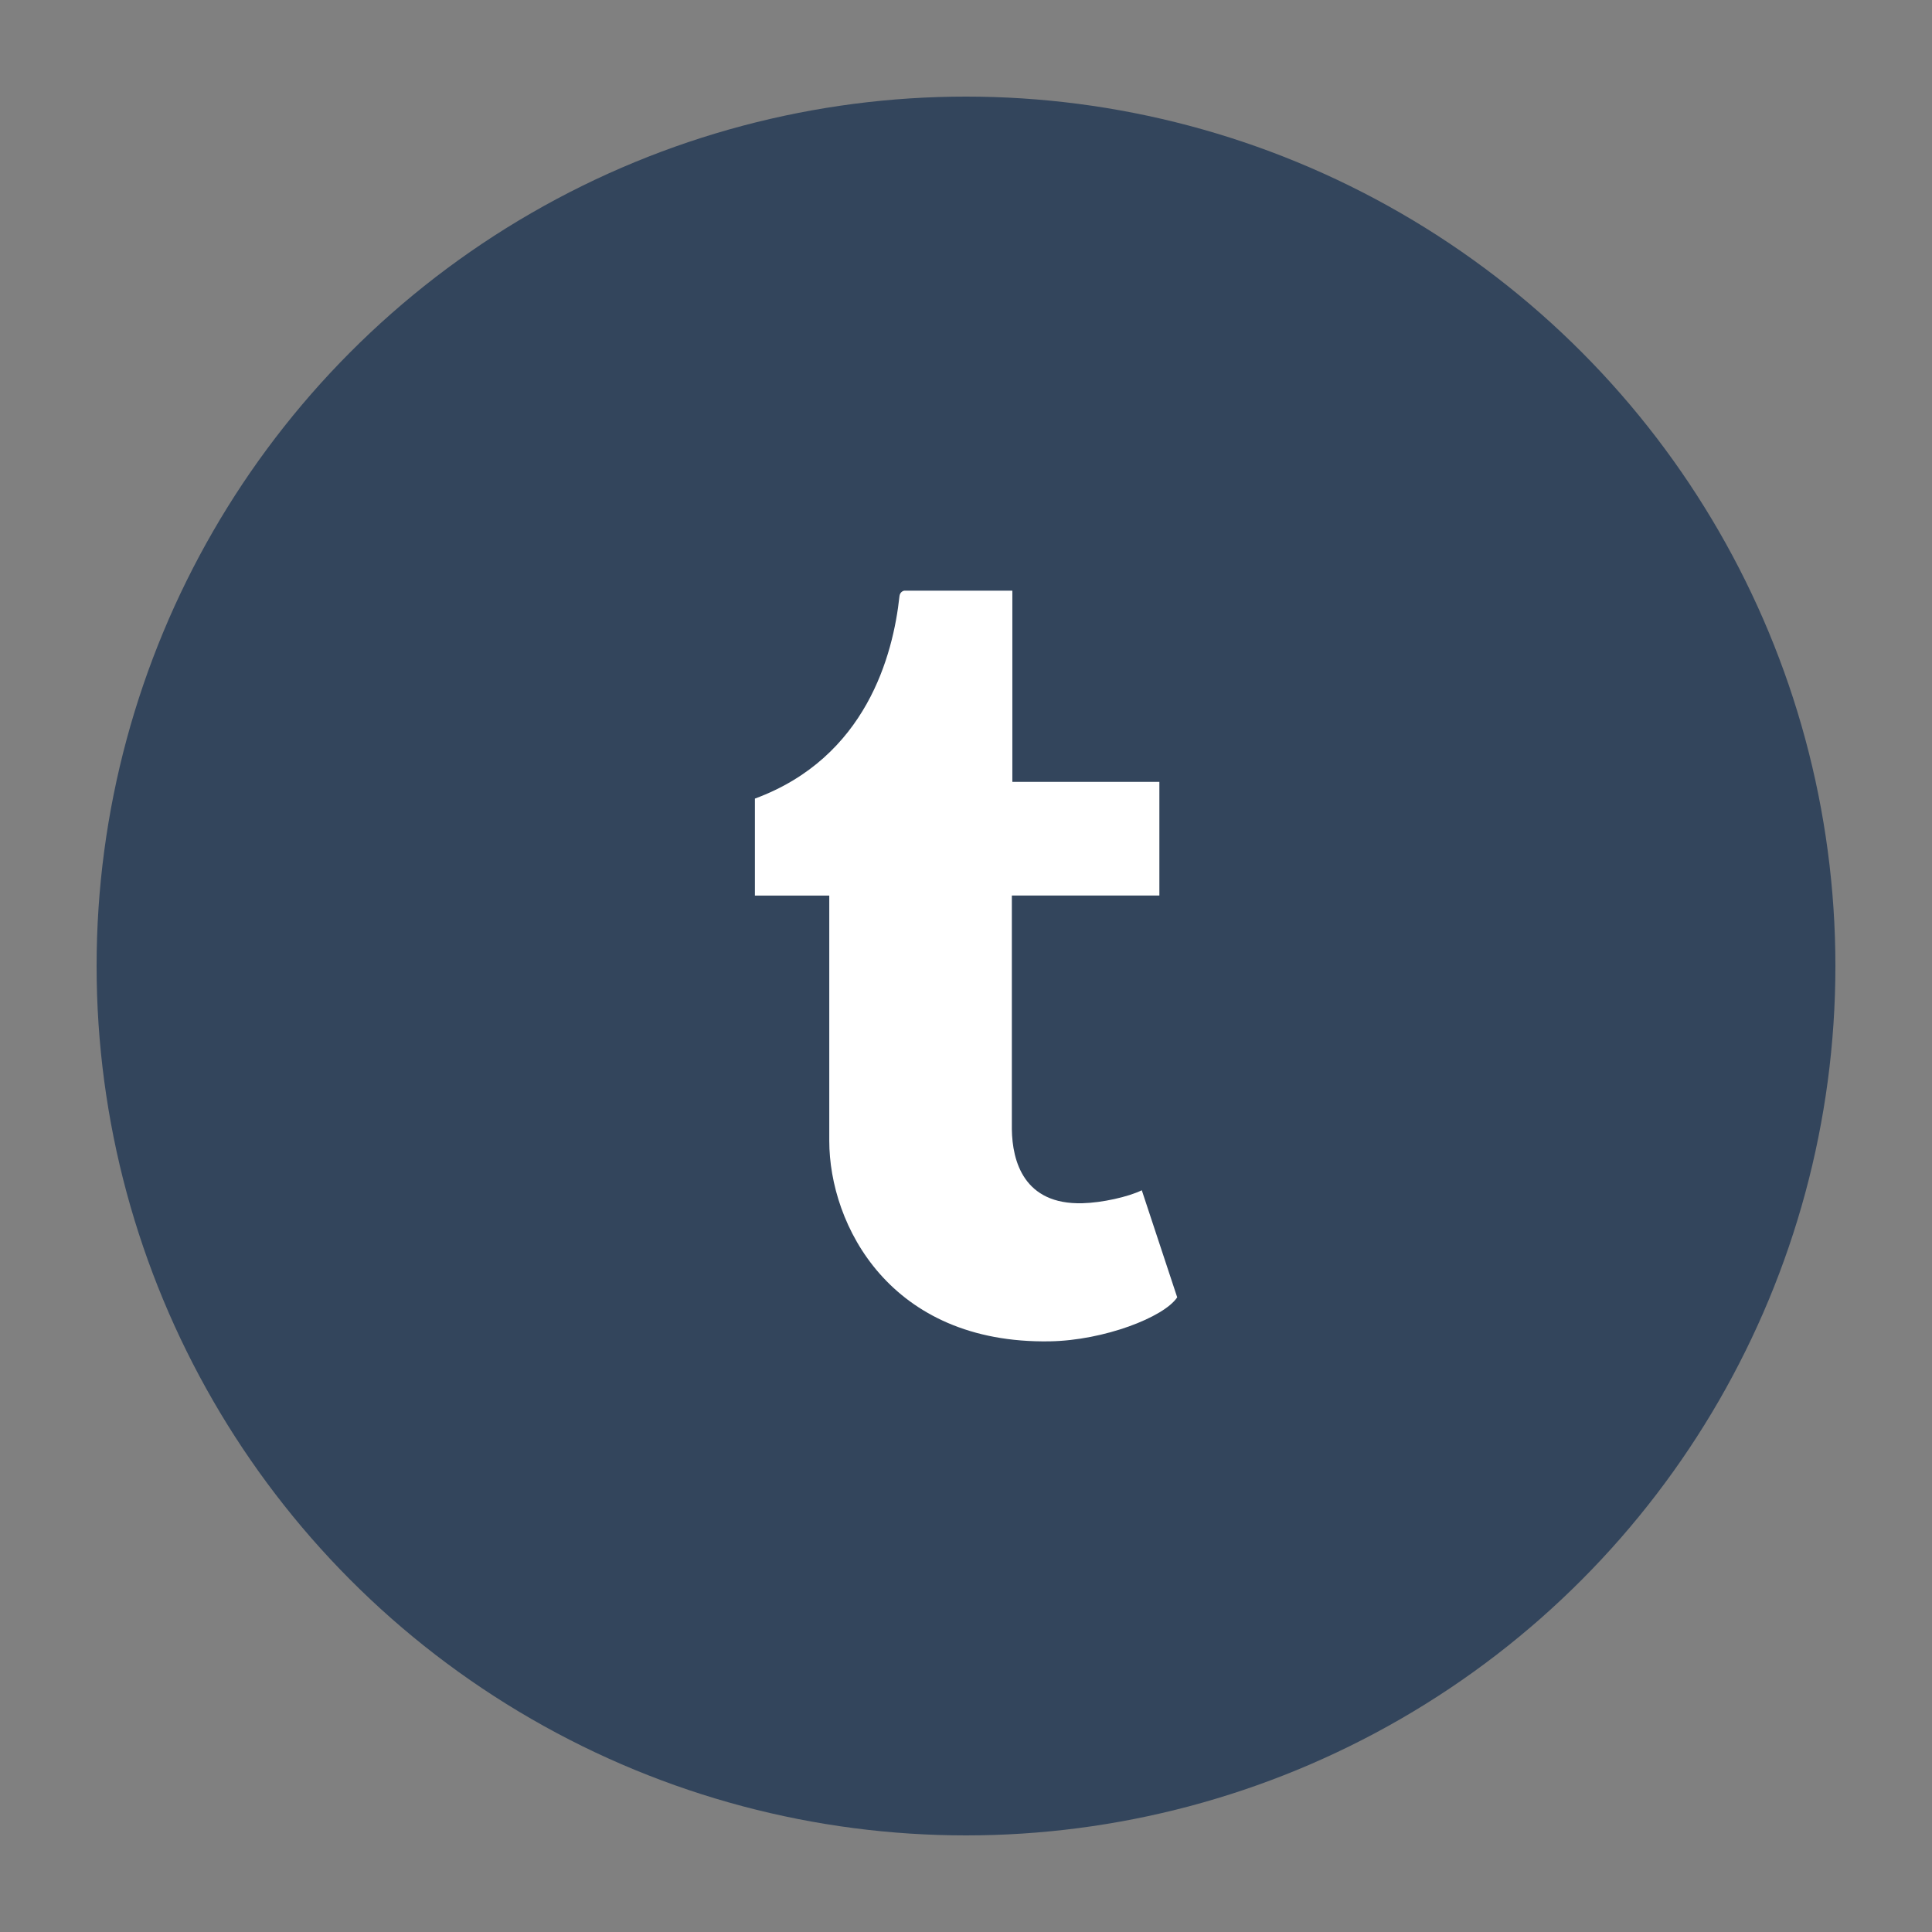
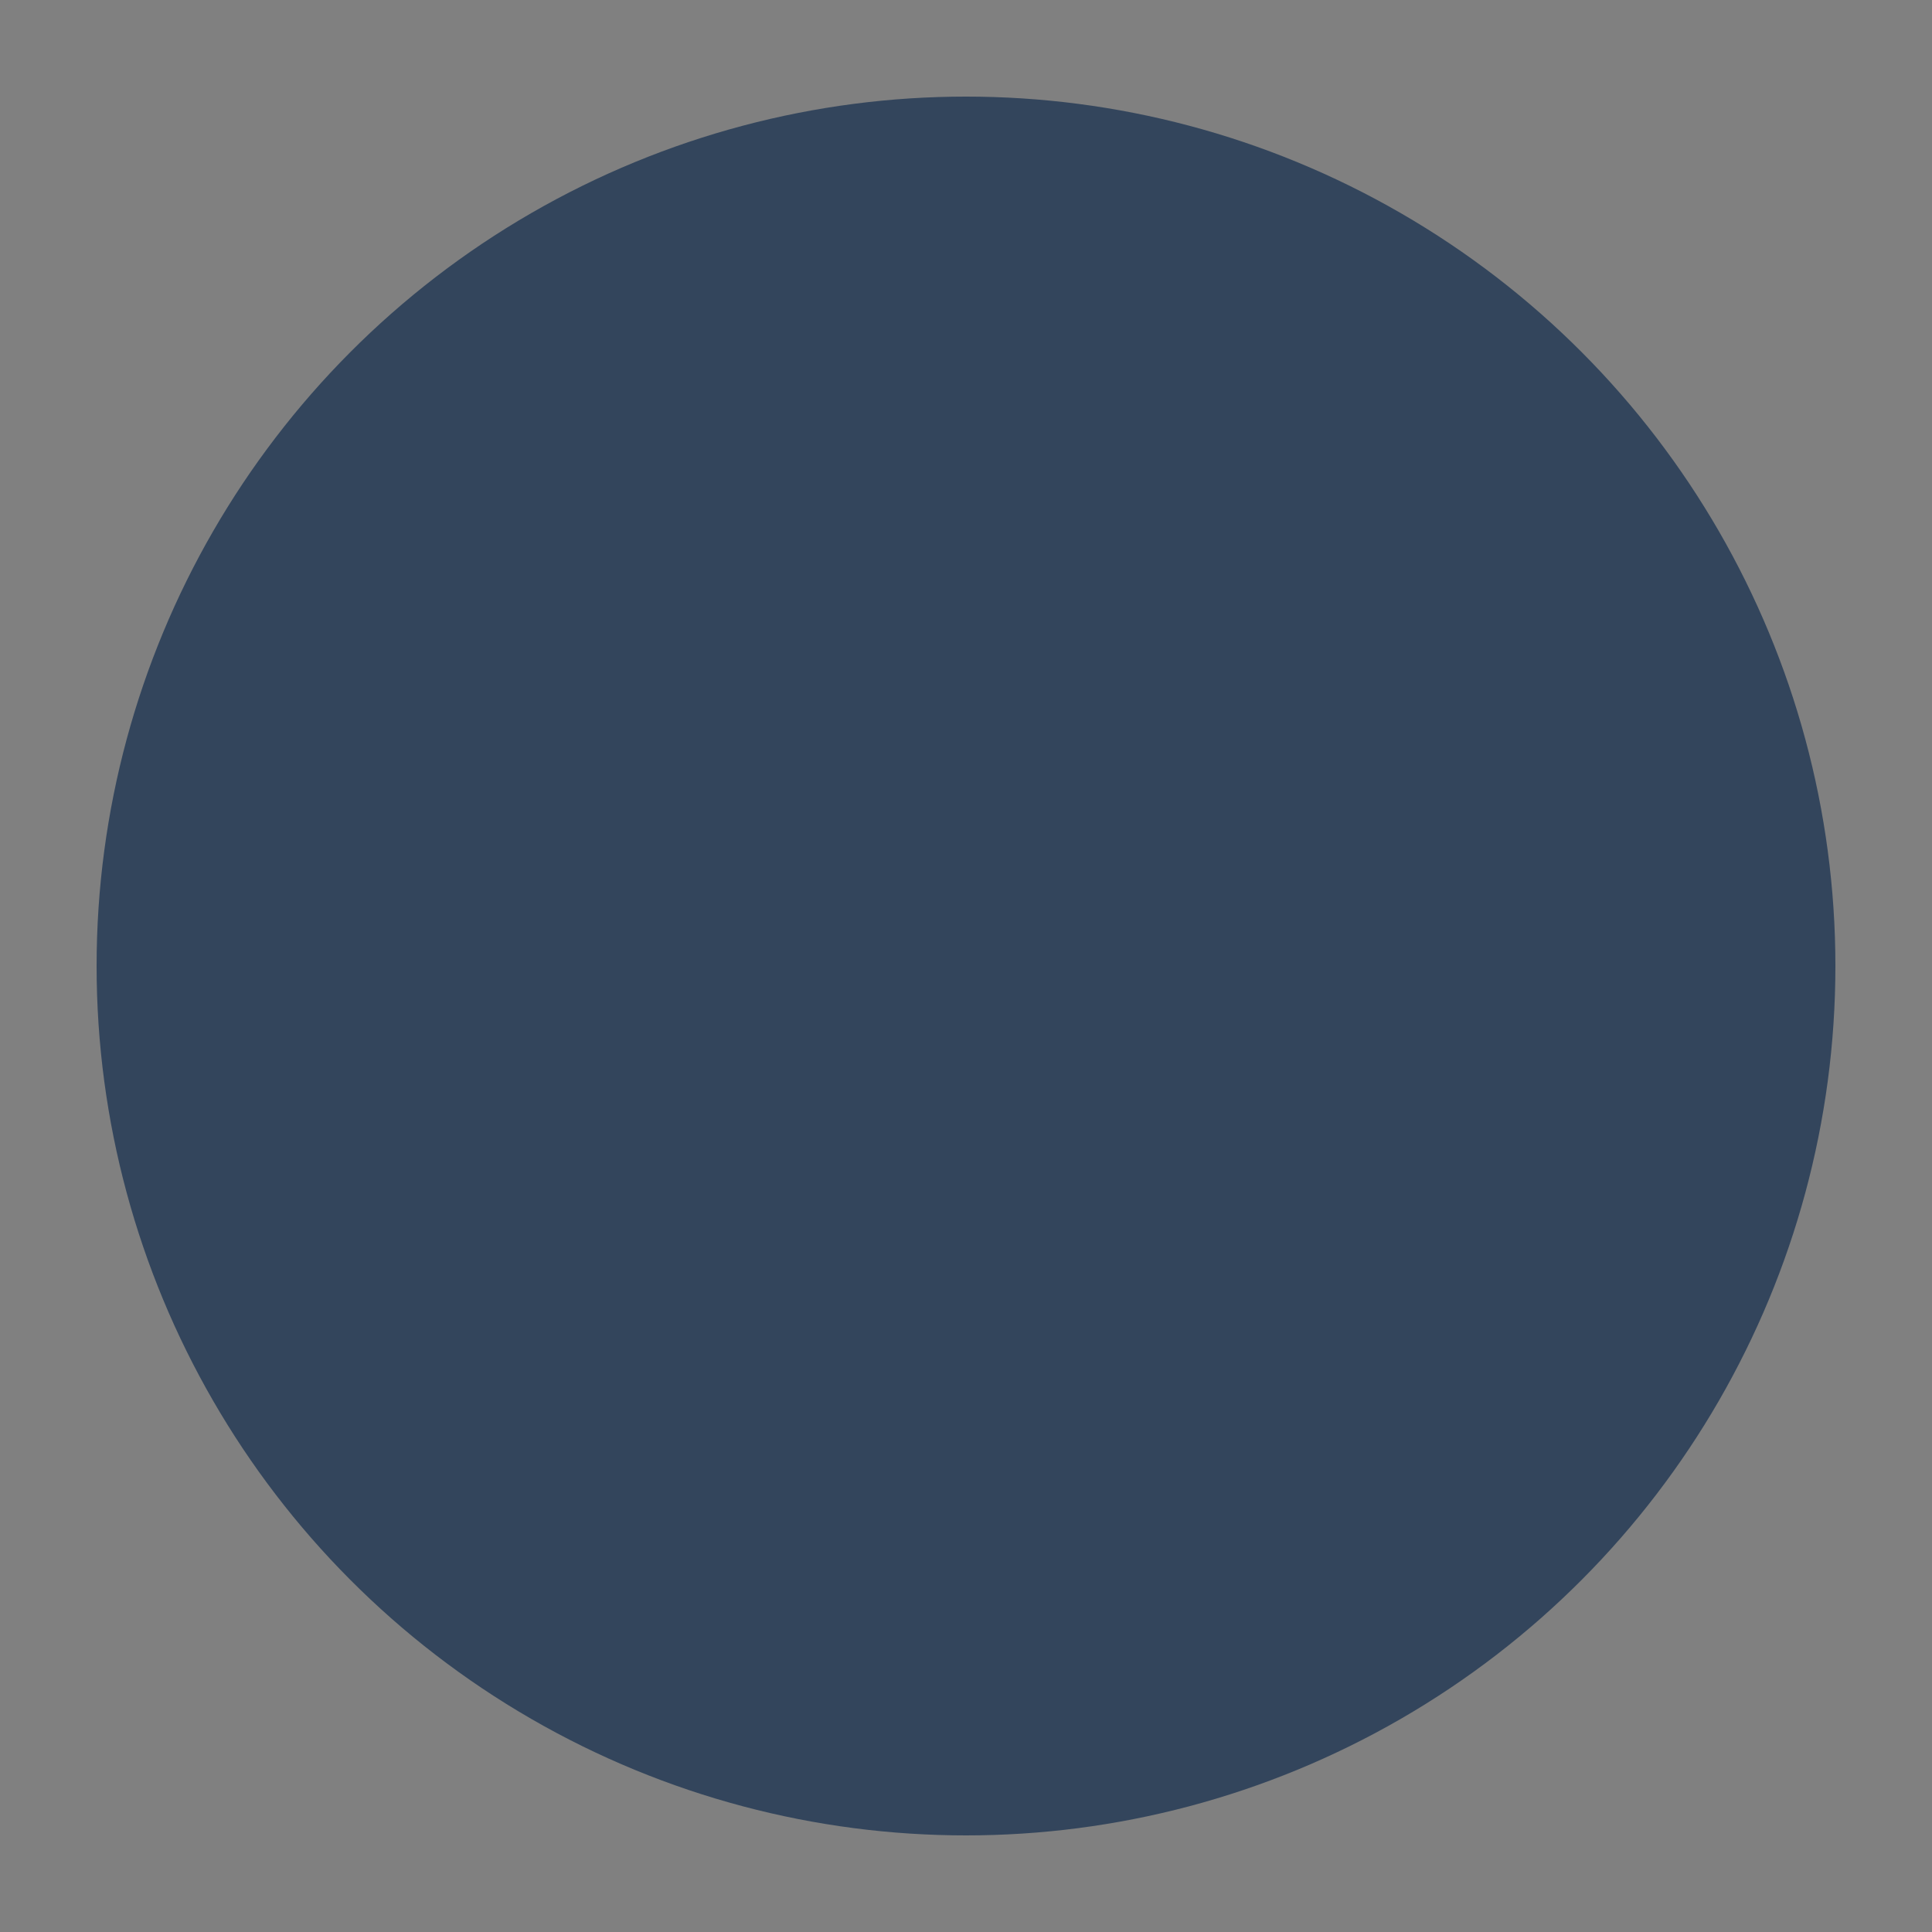
<svg xmlns="http://www.w3.org/2000/svg" enable-background="new 0 0 100 100" height="100px" id="Layer_1" version="1.1" viewBox="0 0 100 100" width="100px" xml:space="preserve">
  <rect x="0" y="0" width="100" height="100" fill="#808080" stroke="none" />
  <g>
    <circle cx="50" cy="50" fill="#33455C" r="45" />
-     <path d="M59.099,61.608c-0.707,0.345-2.059,0.645-3.068,0.671c-3.044,0.083-3.635-2.186-3.658-3.83   V46.353h7.636V40.47h-7.61v-9.898h-5.569c-0.092,0-0.252,0.082-0.274,0.291c-0.326,3.028-1.713,8.346-7.482,10.472v5.019h3.849   v12.695c0,4.348,3.139,10.523,11.423,10.378c2.796-0.05,5.899-1.245,6.586-2.277L59.099,61.608z" fill="#FFFFFF" id="Tumblr_1_" />
  </g>
</svg>